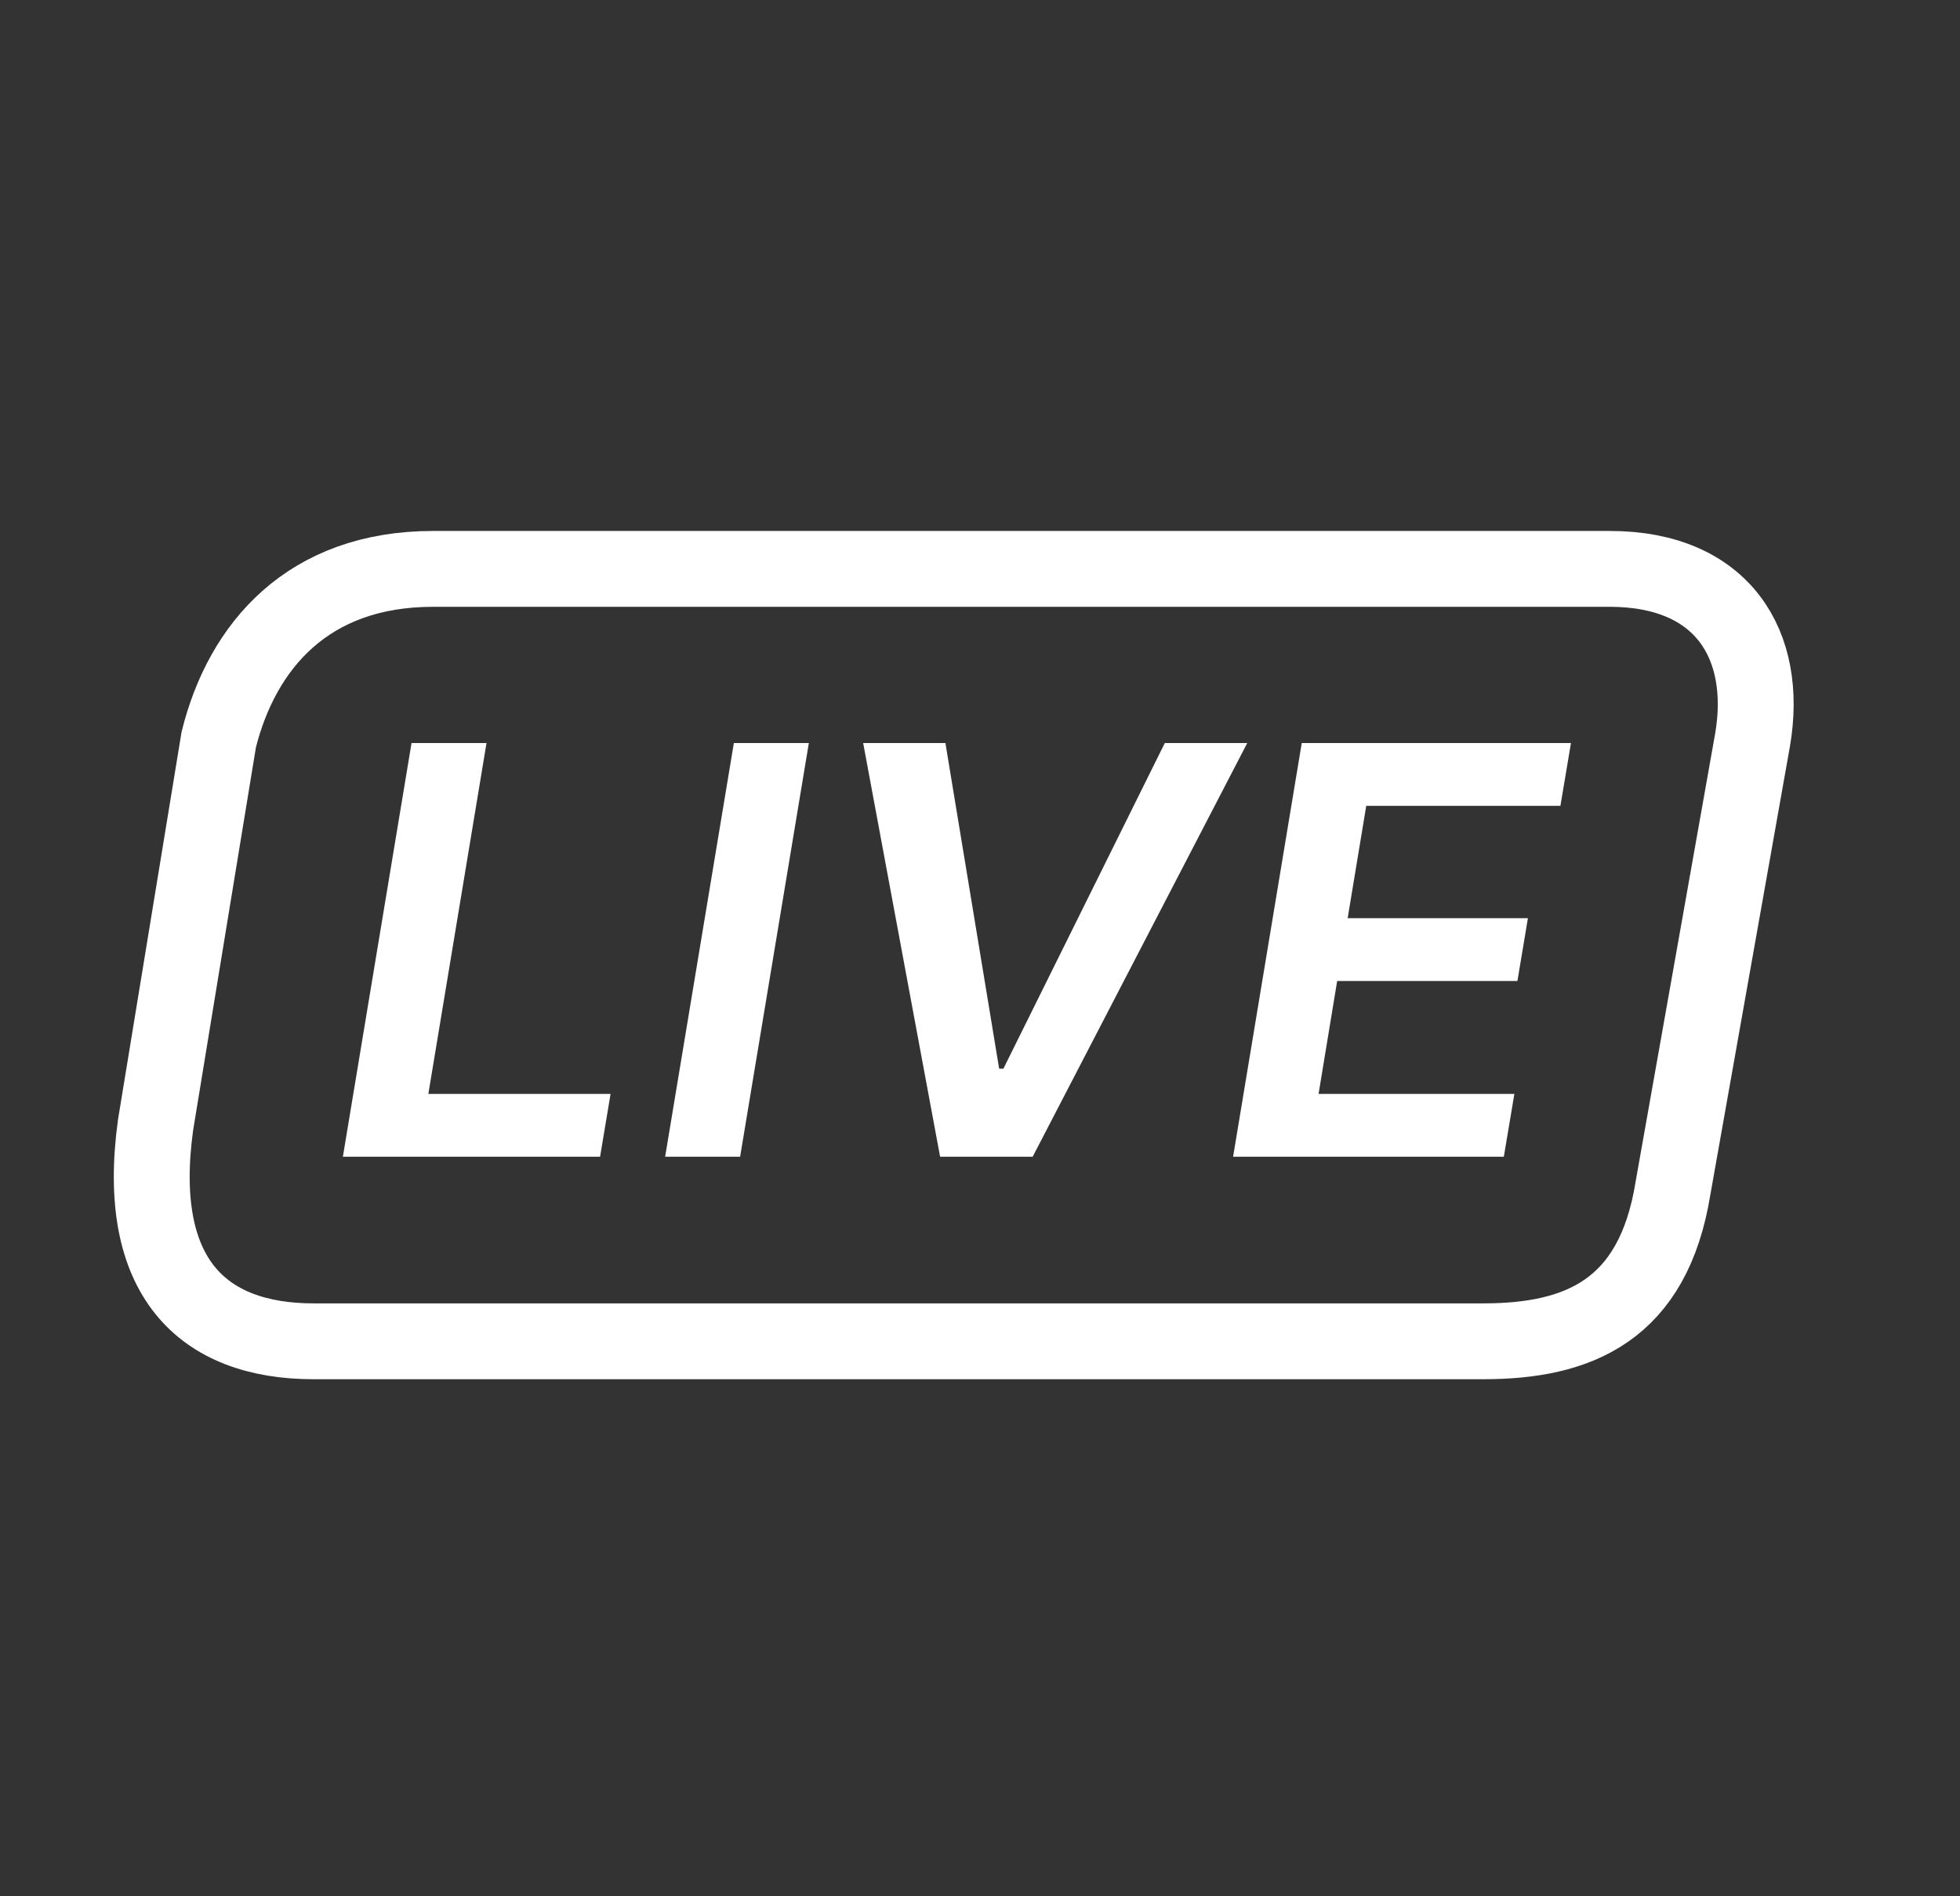
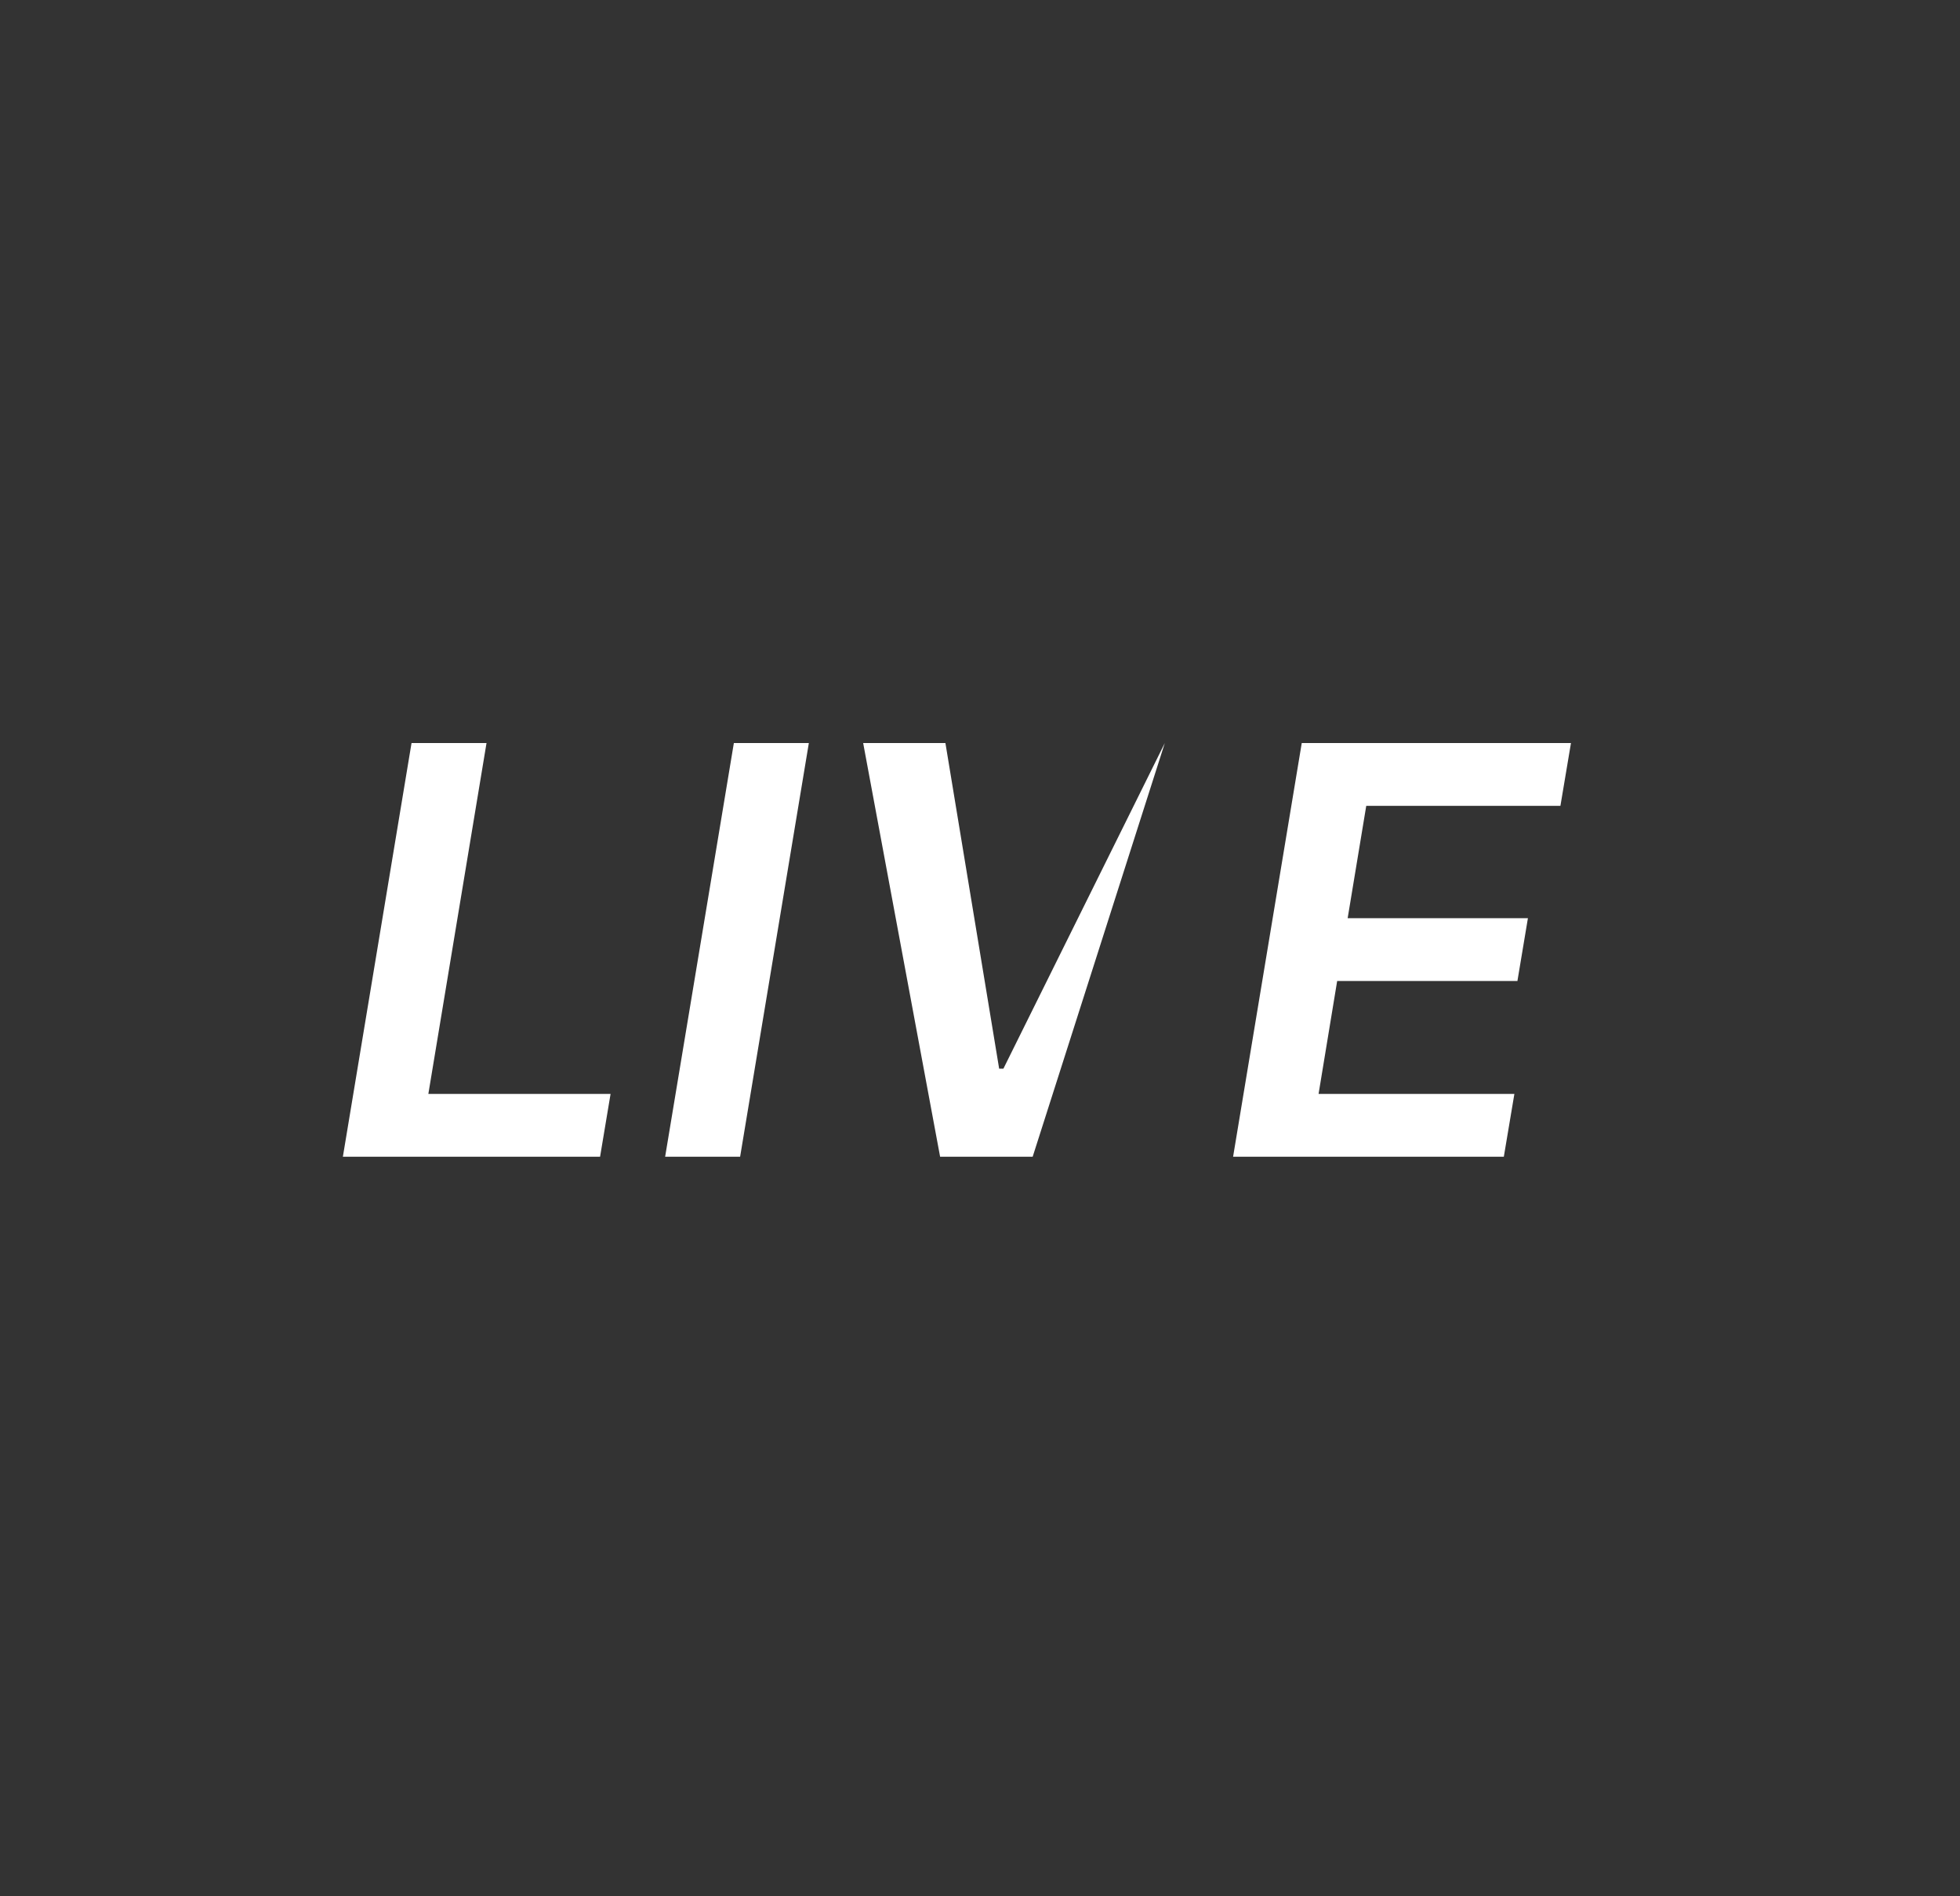
<svg xmlns="http://www.w3.org/2000/svg" width="31" height="30" viewBox="0 0 31 30" fill="none">
  <rect x="0" y="0" width="31" height="30" fill="#333333" stroke="none" />
-   <path d="M23.46 21.22L4.96 21.22C3.2 21.22 2.129 20.206 2.46 17.8L3.46 11.7C3.83 10.22 4.87 9 6.85 9C6.85 9 12.826 9 16.46 9C20.093 9 25.46 9 25.46 9C27.25 9 27.973 10.207 27.72 11.7L26.46 18.8C26.147 20.738 24.96 21.22 23.46 21.22Z" stroke="white" stroke-width="1.2" stroke-miterlimit="10" />
-   <path d="M5.423 18.3L6.509 11.755H7.695L6.775 17.306H9.657L9.491 18.3H5.423ZM12.793 11.755L11.706 18.3H10.52L11.607 11.755H12.793ZM14.953 11.755L15.803 16.907H15.87L18.423 11.755H19.727L16.333 18.3H14.869L13.652 11.755H14.953ZM19.503 18.3L20.589 11.755H24.847L24.68 12.749H21.609L21.315 14.526H24.166L24 15.52H21.149L20.855 17.306H23.952L23.785 18.3H19.503Z" fill="white" />
+   <path d="M5.423 18.3L6.509 11.755H7.695L6.775 17.306H9.657L9.491 18.3H5.423ZM12.793 11.755L11.706 18.3H10.52L11.607 11.755H12.793ZM14.953 11.755L15.803 16.907H15.87L18.423 11.755L16.333 18.3H14.869L13.652 11.755H14.953ZM19.503 18.3L20.589 11.755H24.847L24.68 12.749H21.609L21.315 14.526H24.166L24 15.52H21.149L20.855 17.306H23.952L23.785 18.3H19.503Z" fill="white" />
</svg>